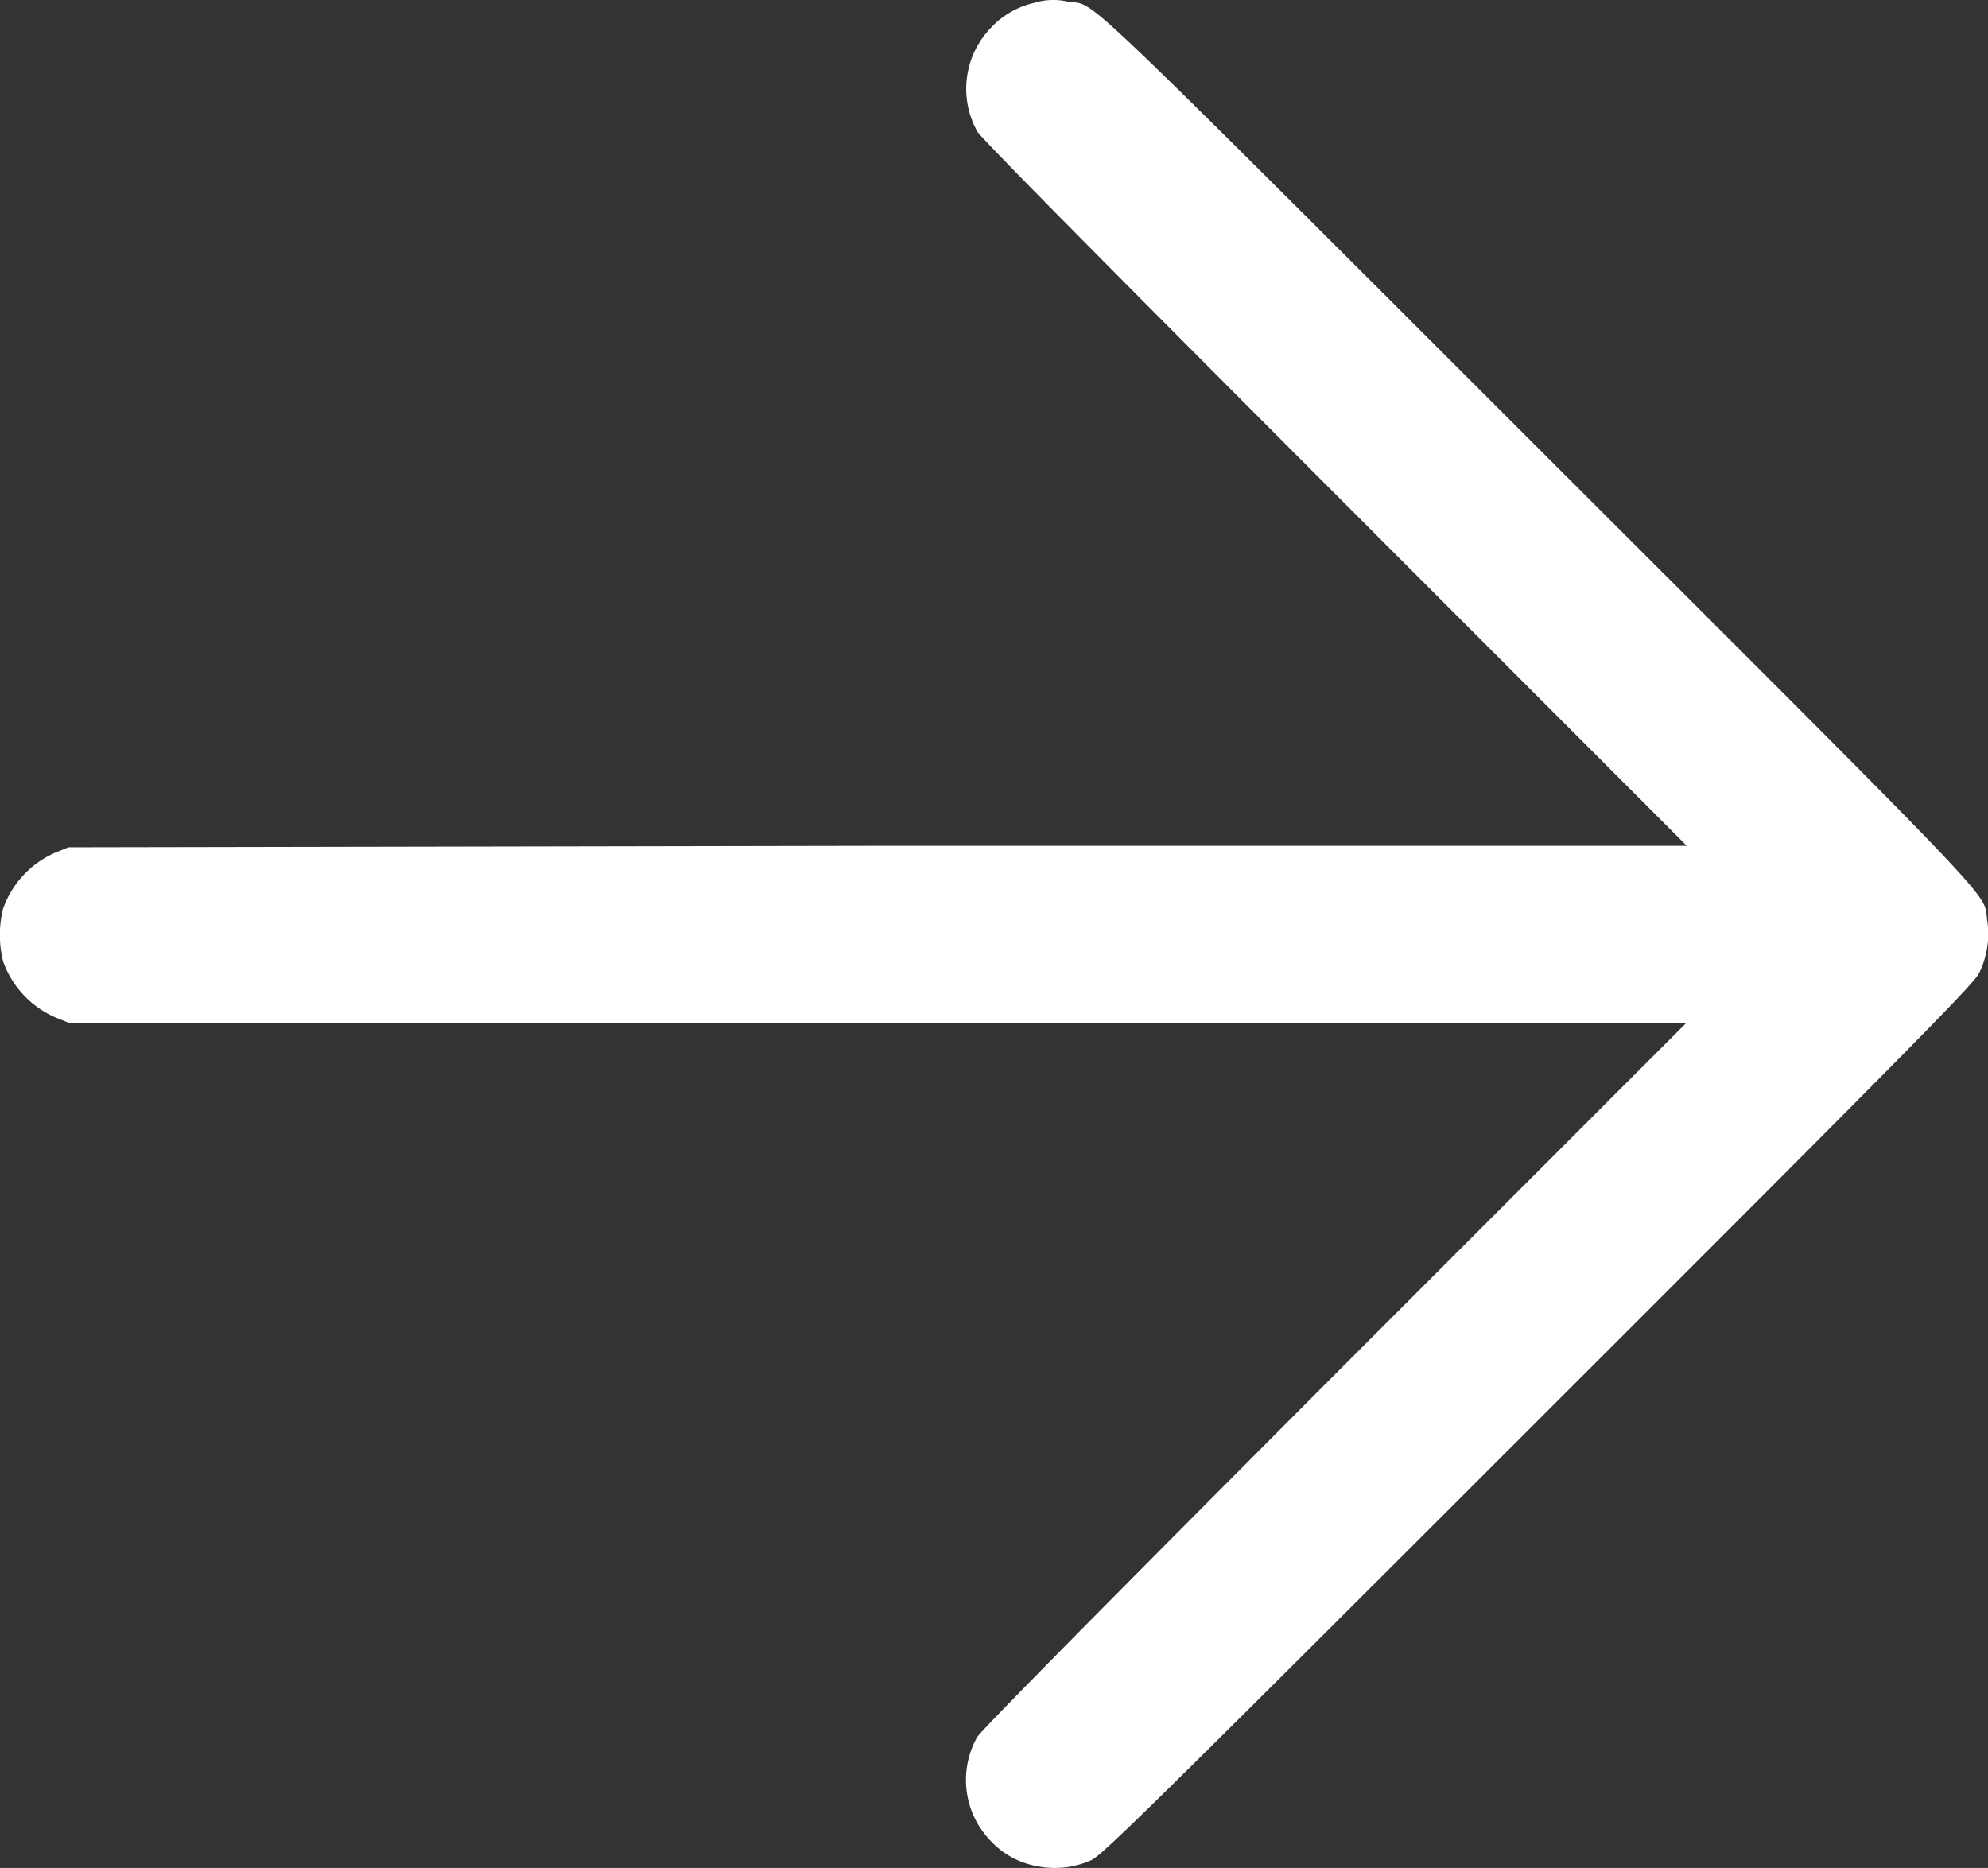
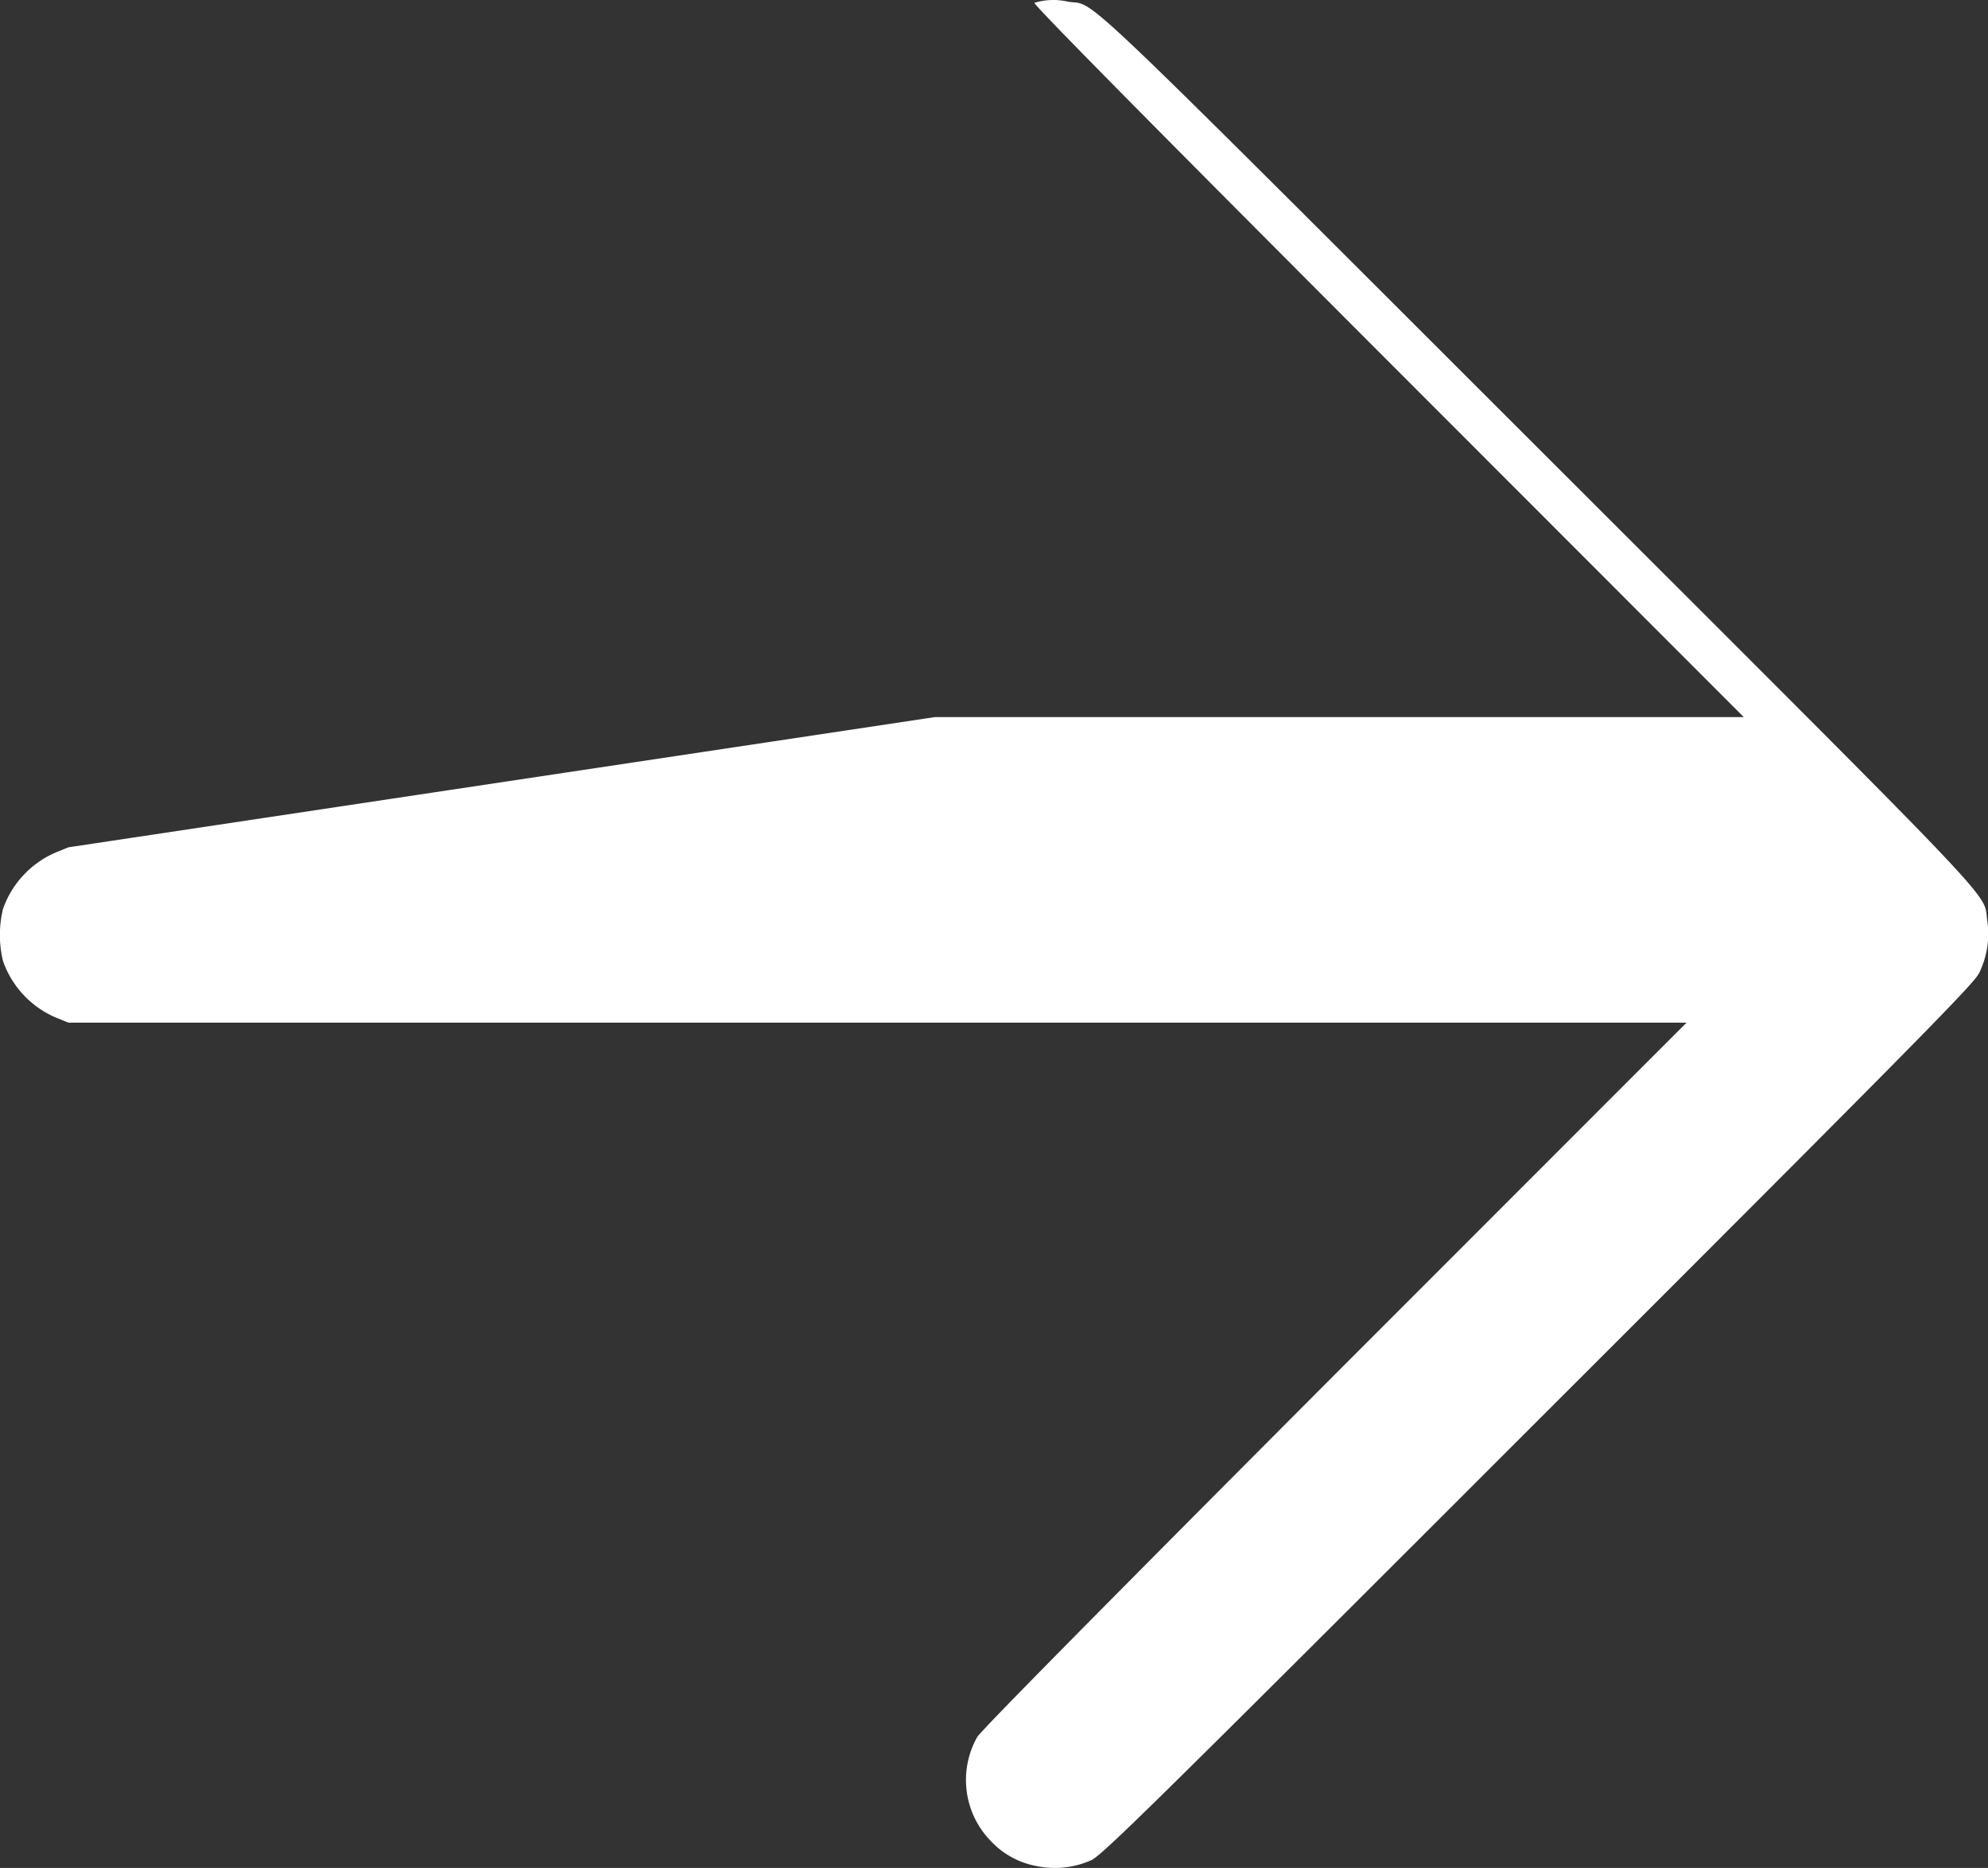
<svg xmlns="http://www.w3.org/2000/svg" width="14.613" height="13.73" viewBox="0 0 14.613 13.73">
  <rect x="0" y="0" width="14.613" height="13.73" fill="#333333" stroke="none" />
-   <path id="Pfad_67" data-name="Pfad 67" d="M8.3,1.393a.622.622,0,0,0-.319.183.645.645,0,0,0-.1.763c.02.041.919.95,2.623,2.656l2.592,2.594-5.947,0L1.2,7.6l-.091.037a.706.706,0,0,0-.39.416.815.815,0,0,0,0,.383.706.706,0,0,0,.39.416l.091.037,5.947,0,5.947,0L10.5,11.484C8.8,13.189,7.9,14.1,7.88,14.14a.643.643,0,0,0,.1.764.61.61,0,0,0,.336.184.656.656,0,0,0,.4-.042c.075-.031.4-.348,3.283-3.231,2.847-2.844,3.2-3.206,3.245-3.289a.656.656,0,0,0,.061-.384c-.035-.225.2.023-3.305-3.479S8.765,1.42,8.546,1.384a.473.473,0,0,0-.246.009" transform="translate(-0.697 -1.372)" fill="#fff" fill-rule="evenodd" />
+   <path id="Pfad_67" data-name="Pfad 67" d="M8.3,1.393c.02.041.919.95,2.623,2.656l2.592,2.594-5.947,0L1.2,7.6l-.091.037a.706.706,0,0,0-.39.416.815.815,0,0,0,0,.383.706.706,0,0,0,.39.416l.091.037,5.947,0,5.947,0L10.5,11.484C8.8,13.189,7.9,14.1,7.88,14.14a.643.643,0,0,0,.1.764.61.61,0,0,0,.336.184.656.656,0,0,0,.4-.042c.075-.031.4-.348,3.283-3.231,2.847-2.844,3.2-3.206,3.245-3.289a.656.656,0,0,0,.061-.384c-.035-.225.2.023-3.305-3.479S8.765,1.42,8.546,1.384a.473.473,0,0,0-.246.009" transform="translate(-0.697 -1.372)" fill="#fff" fill-rule="evenodd" />
</svg>